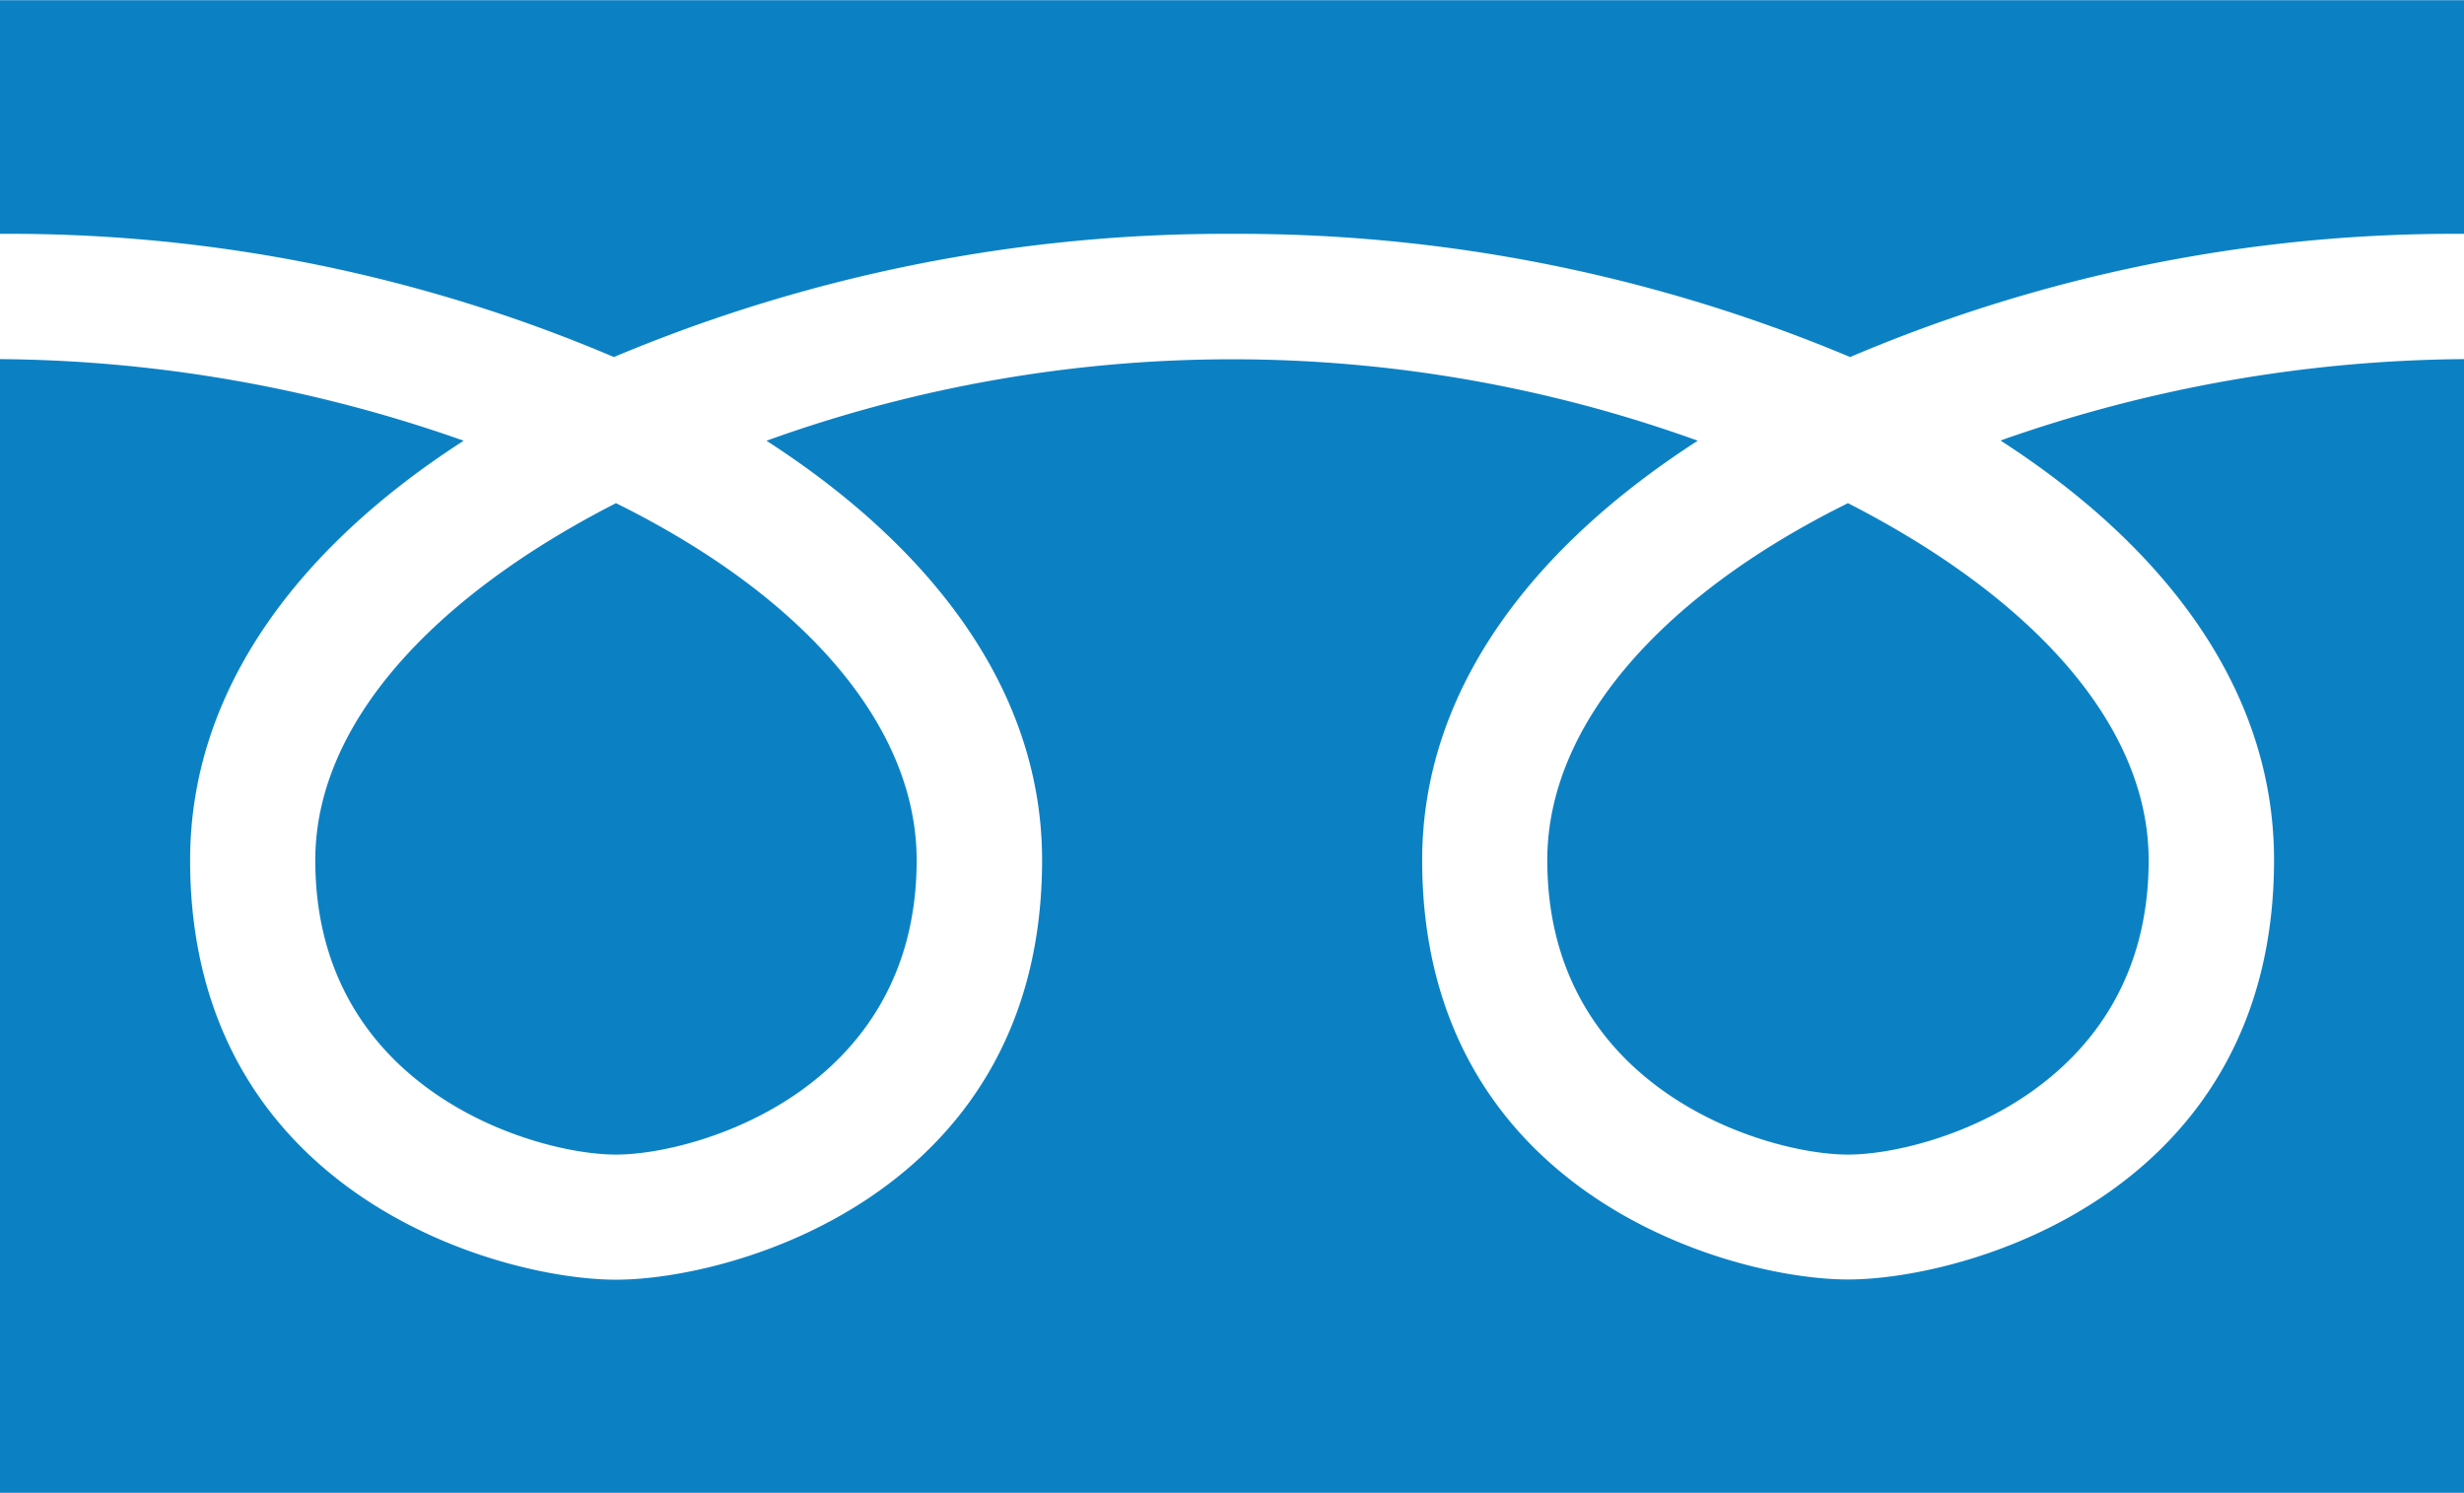
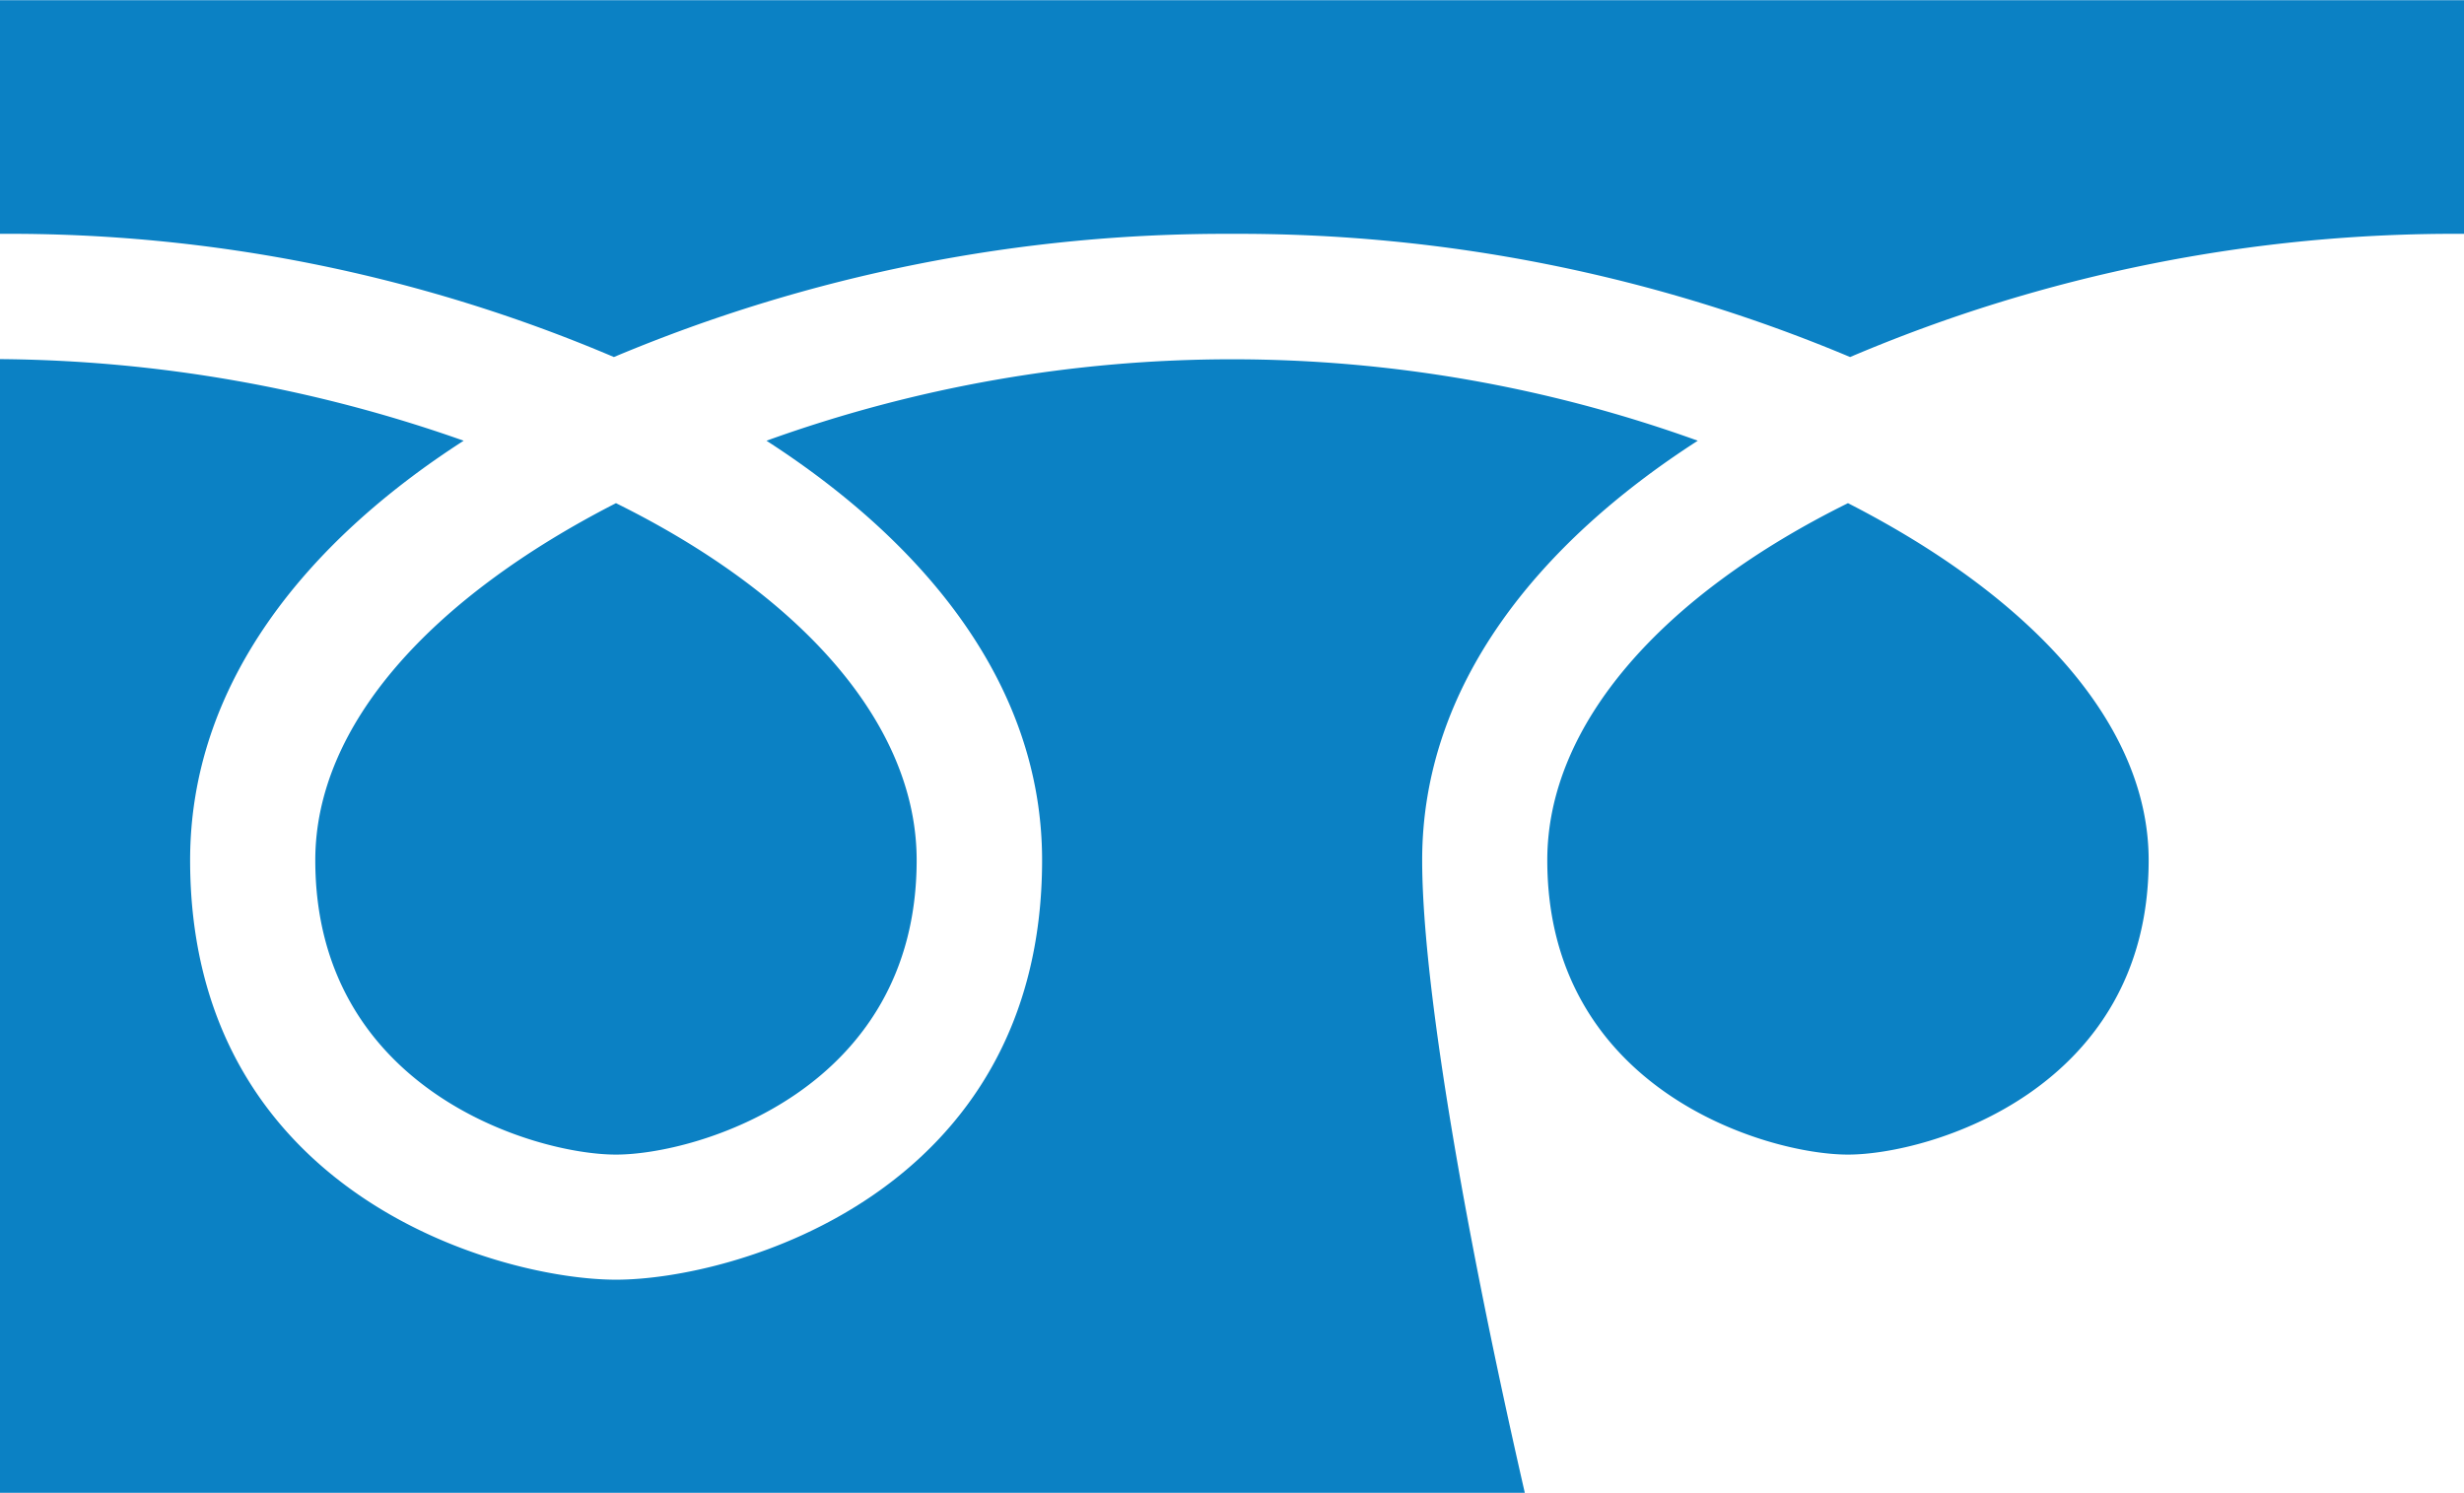
<svg xmlns="http://www.w3.org/2000/svg" width="46.398" height="28.114" viewBox="0 0 46.398 28.114">
-   <path d="M30.256-6.68c0,4.325,4.129,5.544,5.662,5.544s5.662-1.219,5.662-5.544c0-2.556-2.2-4.954-5.662-6.724C32.419-11.674,30.256-9.236,30.256-6.68ZM12.719-1.136c1.533,0,5.662-1.219,5.662-5.544,0-2.556-2.163-4.994-5.662-6.724C9.259-11.634,7.057-9.236,7.057-6.68,7.057-2.355,11.186-1.136,12.719-1.136Zm34.8,6.37V-16.117a26.792,26.792,0,0,0-8.729,1.533c2.988,1.927,5.151,4.6,5.151,7.9,0,6.291-5.819,7.9-8.021,7.9S27.9-.389,27.9-6.68c0-3.3,2.2-5.977,5.19-7.9a25.835,25.835,0,0,0-17.537,0c2.988,1.927,5.19,4.6,5.19,7.9,0,6.291-5.819,7.9-8.021,7.9S4.7-.389,4.7-6.68c0-3.3,2.163-5.977,5.151-7.9A26.792,26.792,0,0,0,1.12-16.117V5.234Zm0-23.71v-4.4H1.12v4.4a29.046,29.046,0,0,1,11.56,2.32,29.709,29.709,0,0,1,11.639-2.32,29.71,29.71,0,0,1,11.639,2.32A29.046,29.046,0,0,1,47.518-18.476Z" transform="translate(-1.12 22.88)" fill="#0b81c4" />
+   <path d="M30.256-6.68c0,4.325,4.129,5.544,5.662,5.544s5.662-1.219,5.662-5.544c0-2.556-2.2-4.954-5.662-6.724C32.419-11.674,30.256-9.236,30.256-6.68ZM12.719-1.136c1.533,0,5.662-1.219,5.662-5.544,0-2.556-2.163-4.994-5.662-6.724C9.259-11.634,7.057-9.236,7.057-6.68,7.057-2.355,11.186-1.136,12.719-1.136Zm34.8,6.37a26.792,26.792,0,0,0-8.729,1.533c2.988,1.927,5.151,4.6,5.151,7.9,0,6.291-5.819,7.9-8.021,7.9S27.9-.389,27.9-6.68c0-3.3,2.2-5.977,5.19-7.9a25.835,25.835,0,0,0-17.537,0c2.988,1.927,5.19,4.6,5.19,7.9,0,6.291-5.819,7.9-8.021,7.9S4.7-.389,4.7-6.68c0-3.3,2.163-5.977,5.151-7.9A26.792,26.792,0,0,0,1.12-16.117V5.234Zm0-23.71v-4.4H1.12v4.4a29.046,29.046,0,0,1,11.56,2.32,29.709,29.709,0,0,1,11.639-2.32,29.71,29.71,0,0,1,11.639,2.32A29.046,29.046,0,0,1,47.518-18.476Z" transform="translate(-1.12 22.88)" fill="#0b81c4" />
</svg>